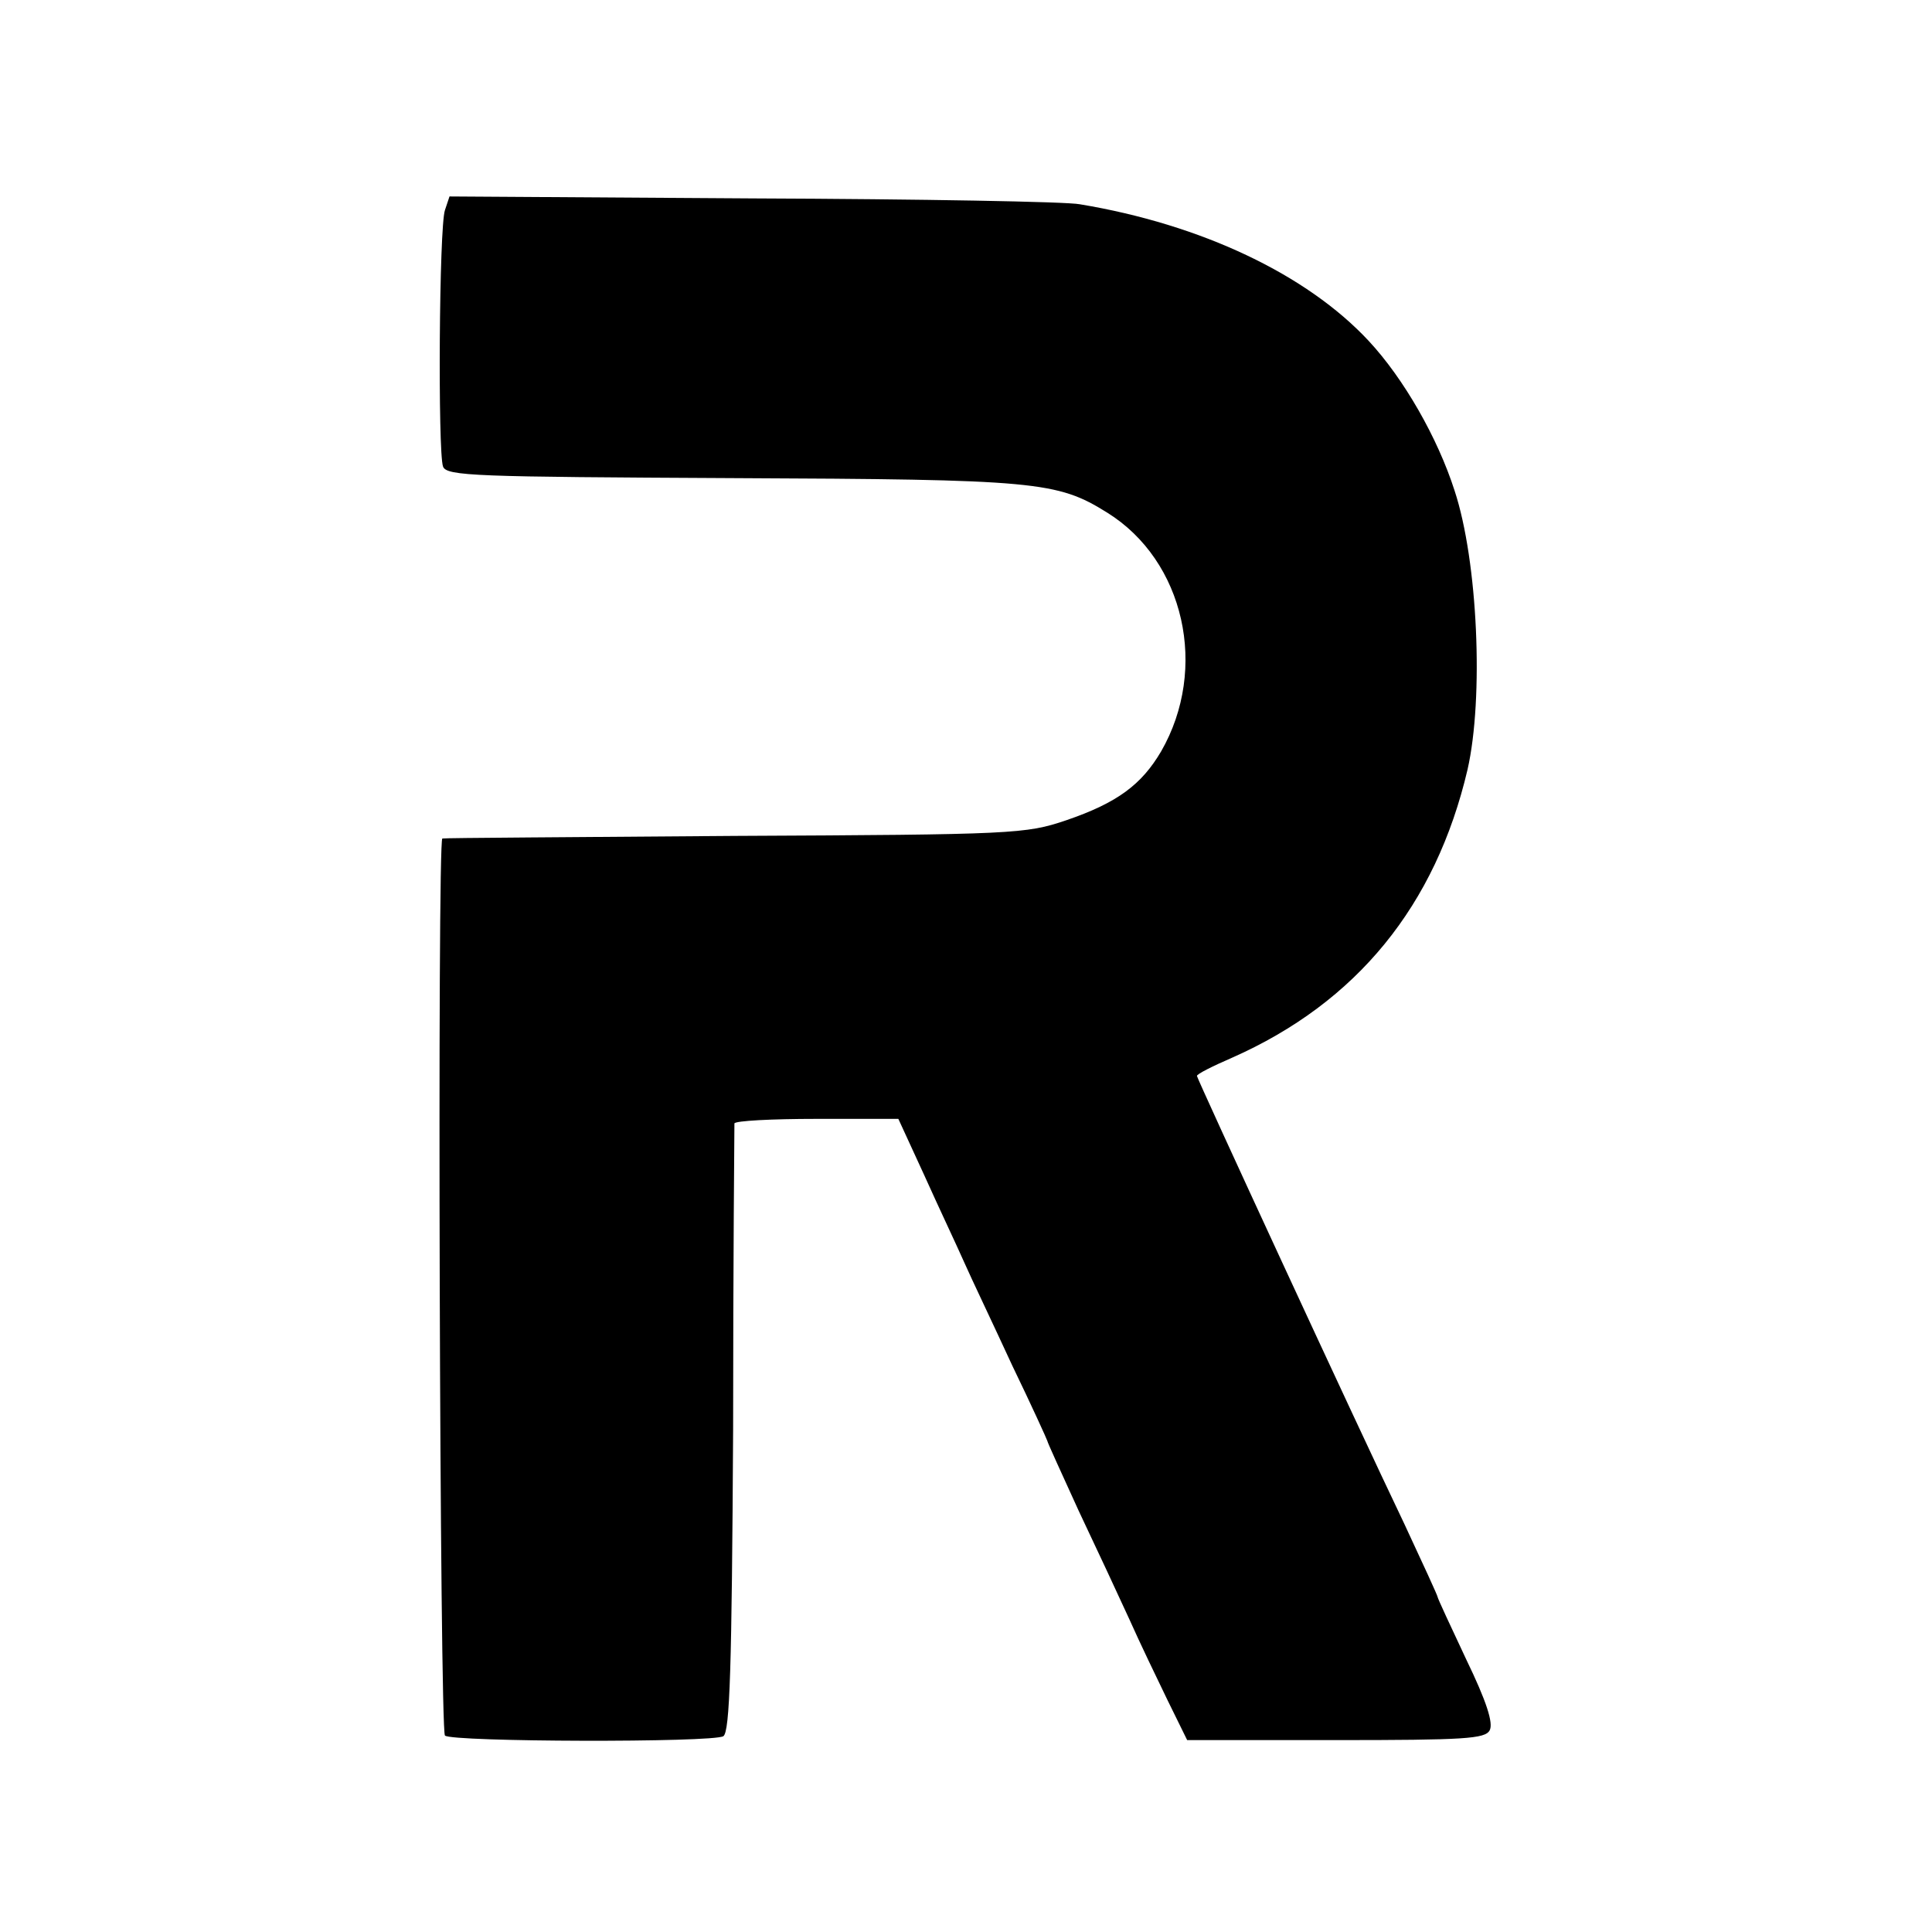
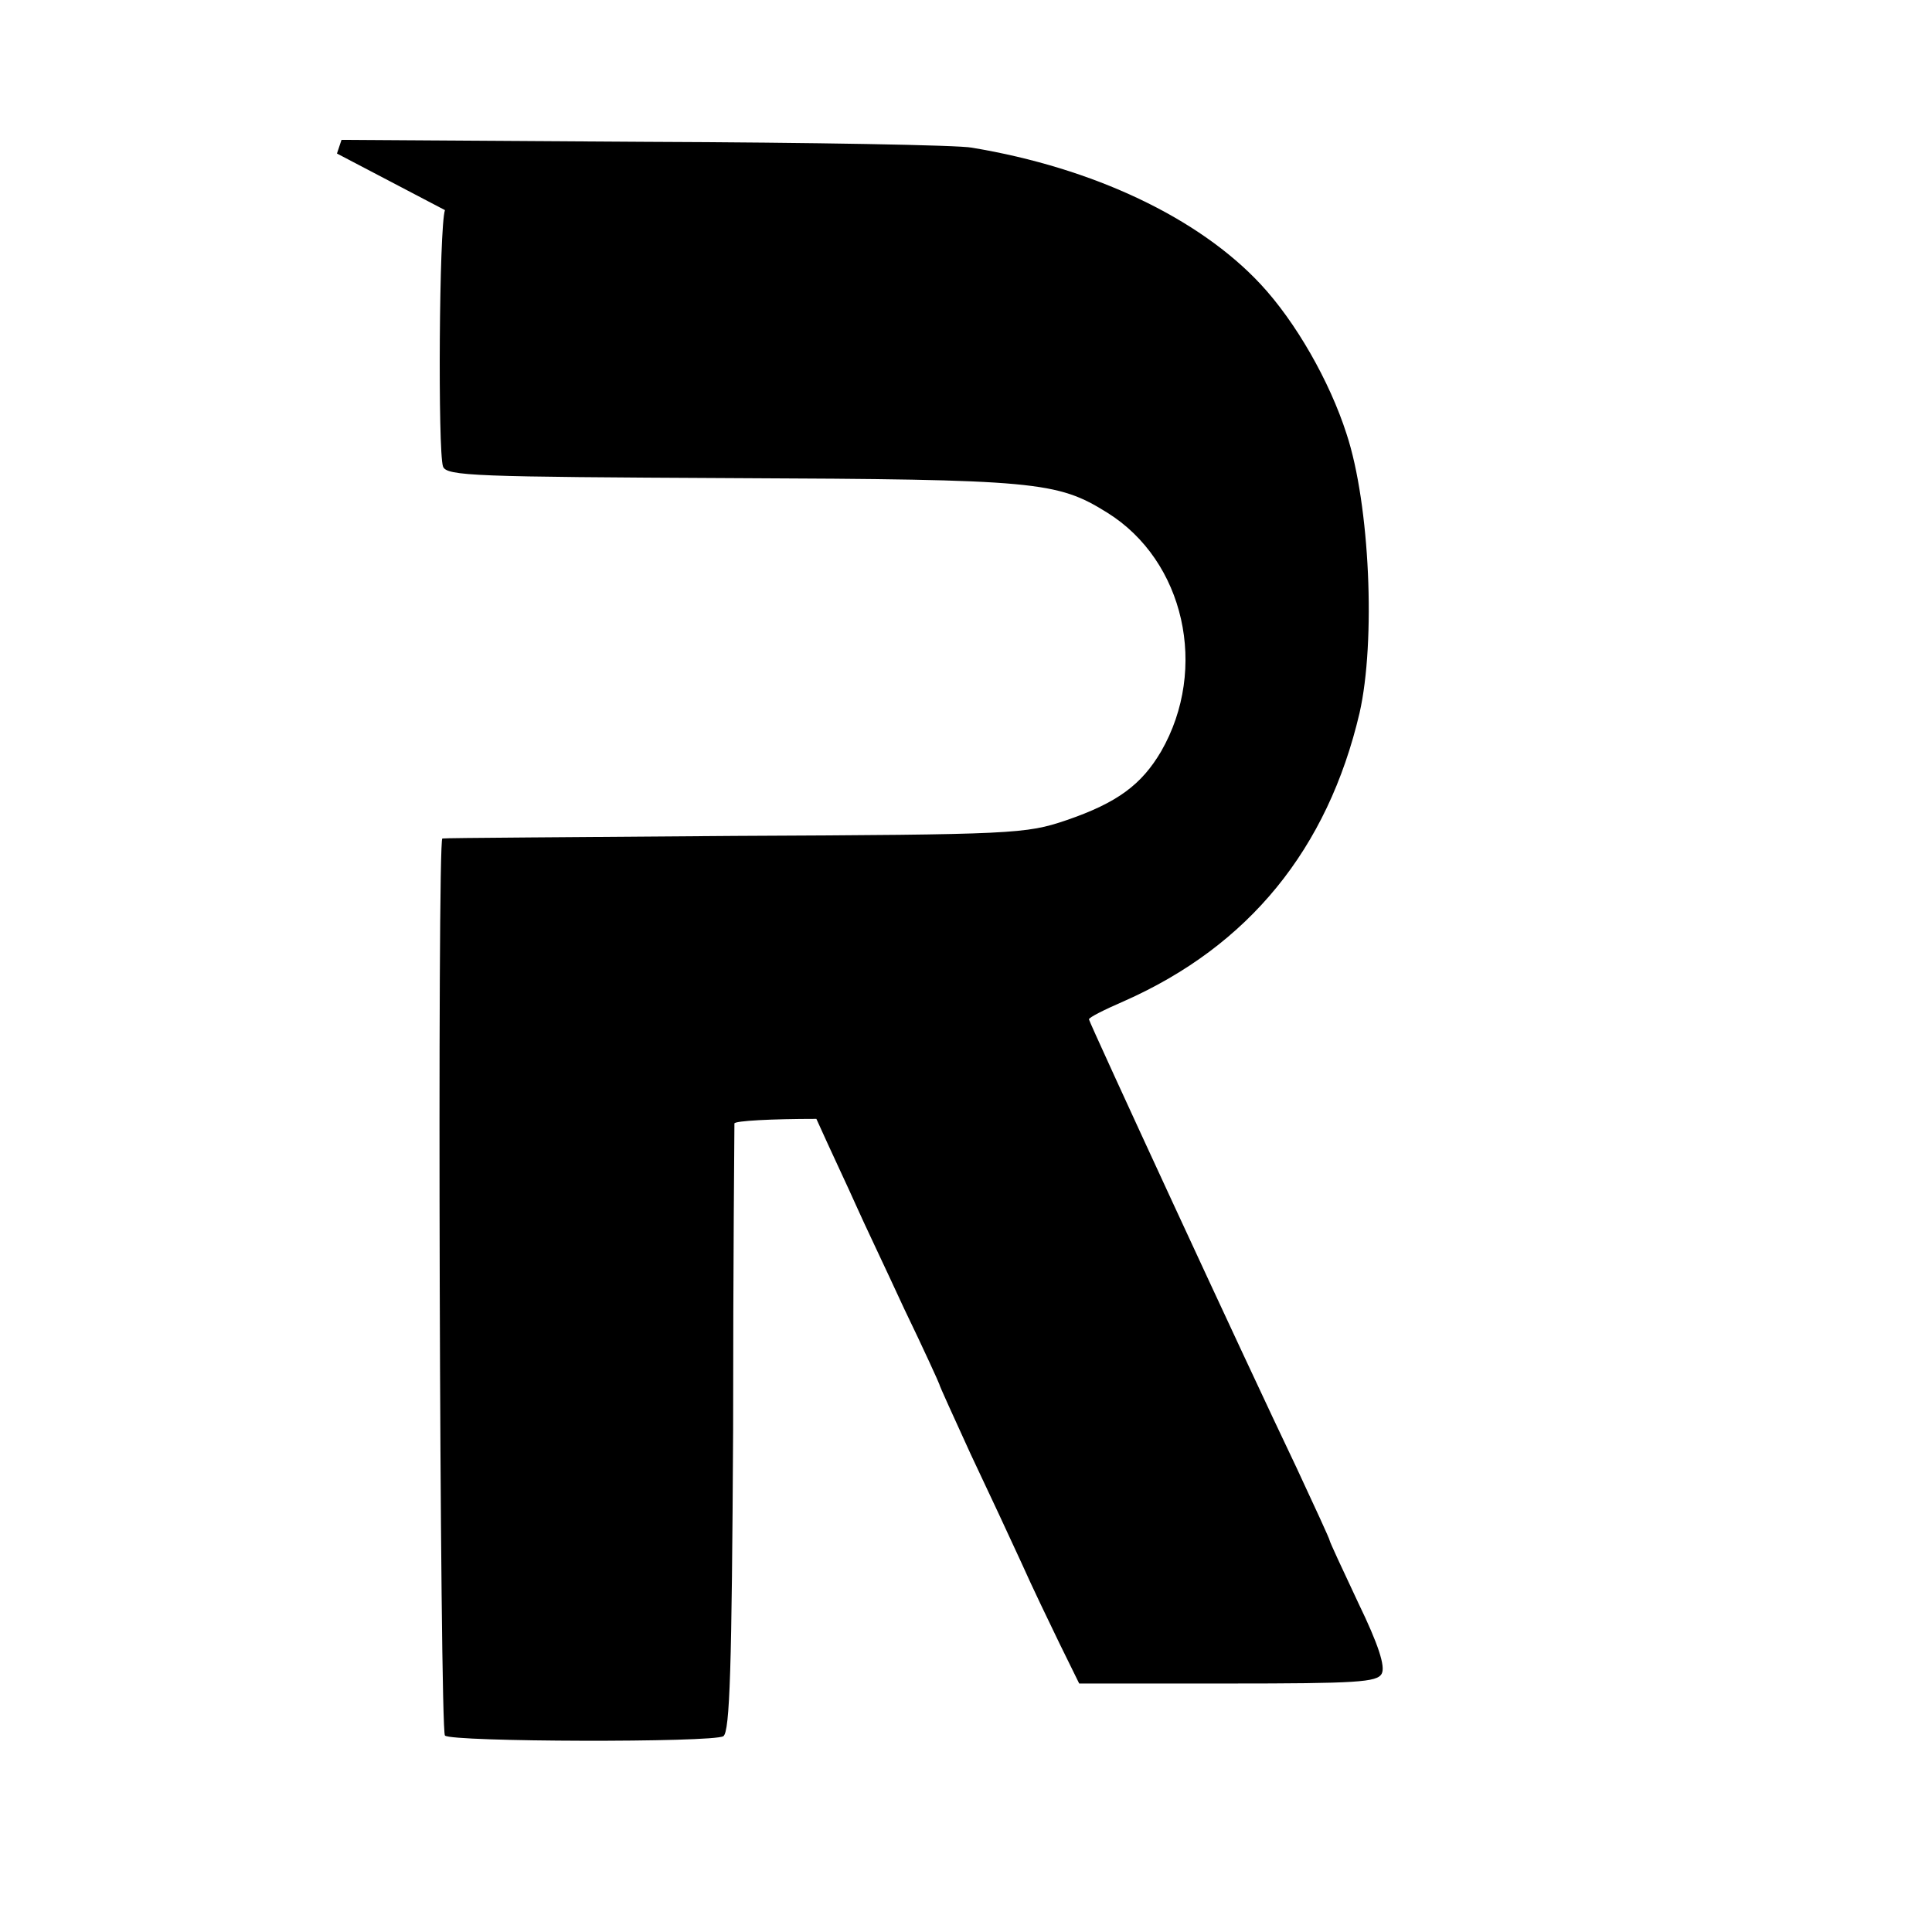
<svg xmlns="http://www.w3.org/2000/svg" version="1.0" width="297pt" height="297pt" viewBox="0 0 297 297" preserveAspectRatio="xMidYMid meet">
  <g transform="translate(0,297) scale(0.1,-0.1)" fill="#000000" stroke="none">
-     <path d="M684 2647 c-9 -26 -11 -371 -3 -394 5 -15 50 -16 445 -18 467 -2 499 -5 576 -53 119 -74 156 -240 83 -367 -30 -51 -67 -79 -146 -106 -62 -21 -80 -22 -509 -24 -245 -2 -447 -3 -450 -4 -8 -2 -4 -1371 4 -1379 10 -10 412 -11 428 -1 10 7 13 105 15 471 0 255 2 466 2 471 1 4 57 7 126 7 l126 0 40 -87 c22 -49 50 -108 61 -133 11 -25 45 -96 74 -159 30 -62 54 -115 54 -116 0 -2 22 -50 48 -107 27 -57 62 -132 78 -167 16 -36 43 -92 59 -125 l30 -61 228 0 c199 0 230 2 237 15 6 11 -5 45 -36 109 -24 51 -44 94 -44 96 0 2 -23 52 -51 112 -78 163 -319 685 -319 689 0 3 24 15 54 28 192 85 313 234 362 443 25 110 16 320 -20 429 -26 81 -78 172 -132 230 -95 102 -257 179 -444 210 -19 4 -245 8 -502 9 l-467 3 -7 -21z" />
+     <path d="M684 2647 c-9 -26 -11 -371 -3 -394 5 -15 50 -16 445 -18 467 -2 499 -5 576 -53 119 -74 156 -240 83 -367 -30 -51 -67 -79 -146 -106 -62 -21 -80 -22 -509 -24 -245 -2 -447 -3 -450 -4 -8 -2 -4 -1371 4 -1379 10 -10 412 -11 428 -1 10 7 13 105 15 471 0 255 2 466 2 471 1 4 57 7 126 7 c22 -49 50 -108 61 -133 11 -25 45 -96 74 -159 30 -62 54 -115 54 -116 0 -2 22 -50 48 -107 27 -57 62 -132 78 -167 16 -36 43 -92 59 -125 l30 -61 228 0 c199 0 230 2 237 15 6 11 -5 45 -36 109 -24 51 -44 94 -44 96 0 2 -23 52 -51 112 -78 163 -319 685 -319 689 0 3 24 15 54 28 192 85 313 234 362 443 25 110 16 320 -20 429 -26 81 -78 172 -132 230 -95 102 -257 179 -444 210 -19 4 -245 8 -502 9 l-467 3 -7 -21z" />
  </g>
</svg>